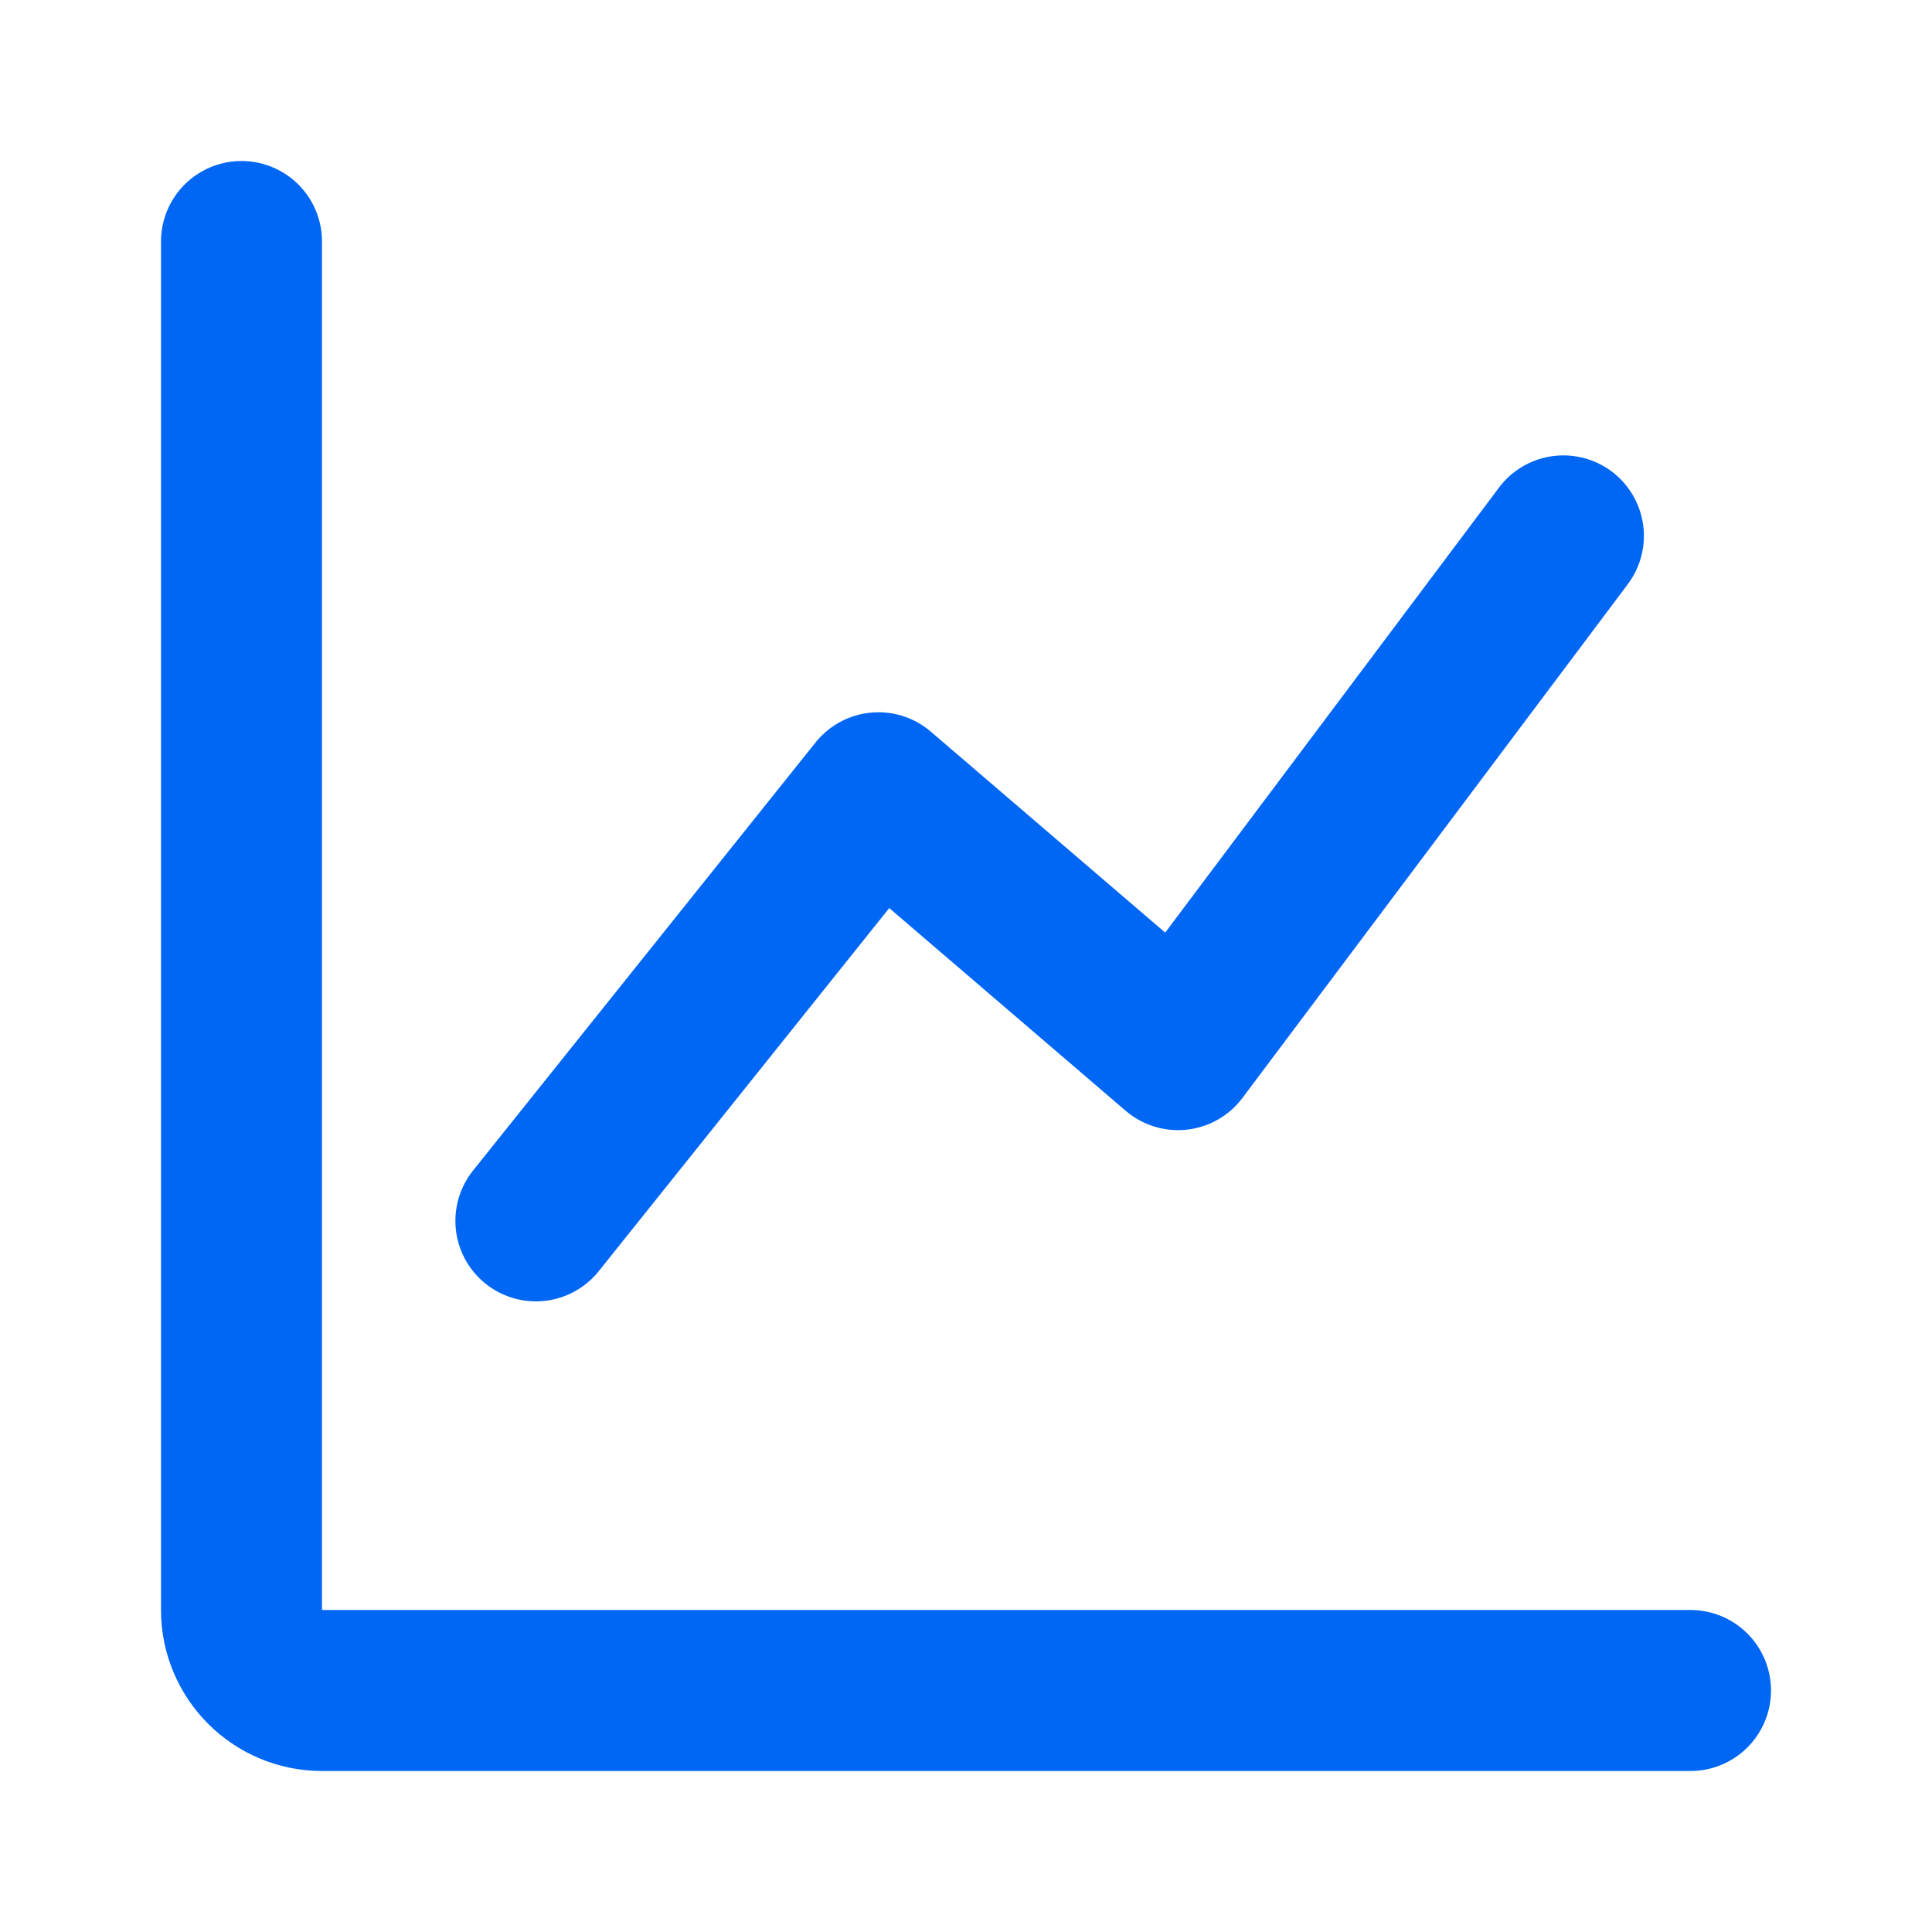
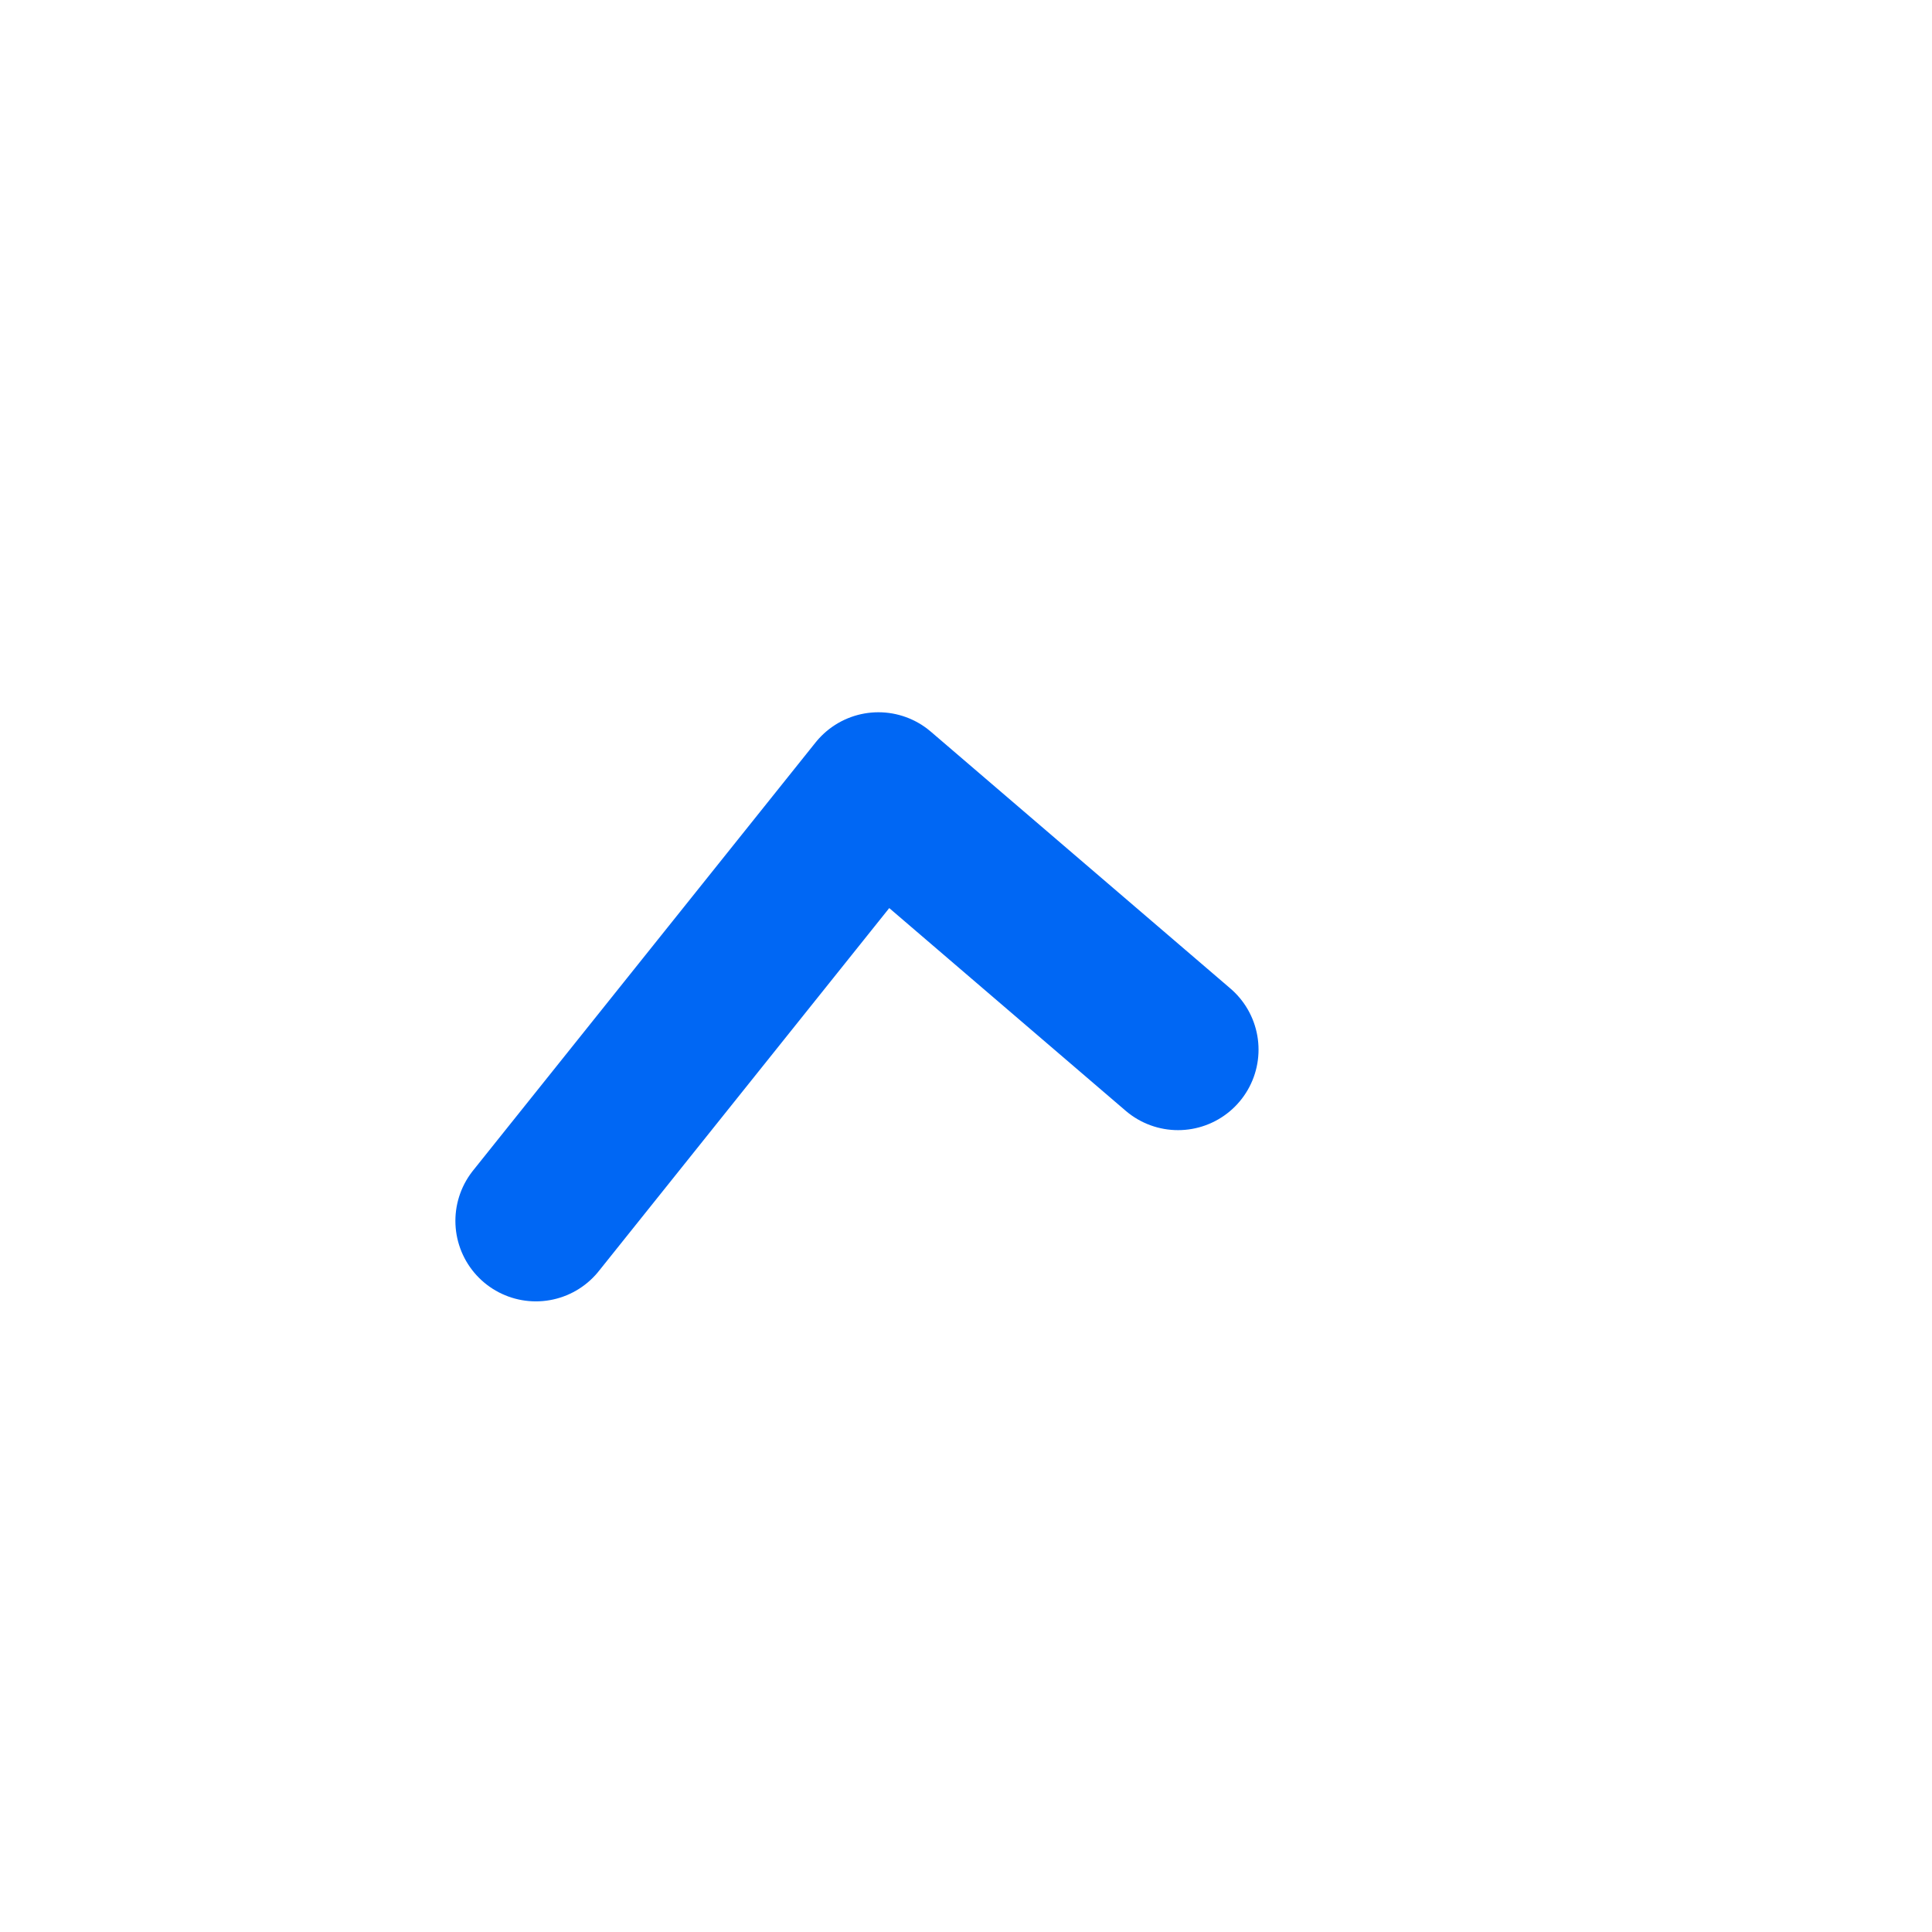
<svg xmlns="http://www.w3.org/2000/svg" width="24" height="24" viewBox="0 0 24 24" fill="none">
-   <path d="M3 3V20C3 20.552 3.448 21 4 21H21" stroke="#0067F4" stroke-width="2" stroke-linecap="round" />
-   <path d="M6.657 15.166L10.912 9.848L14.634 13.039L19.421 6.657" stroke="#0067F4" stroke-width="2" stroke-linecap="round" stroke-linejoin="round" />
+   <path d="M6.657 15.166L10.912 9.848L14.634 13.039" stroke="#0067F4" stroke-width="2" stroke-linecap="round" stroke-linejoin="round" />
</svg>